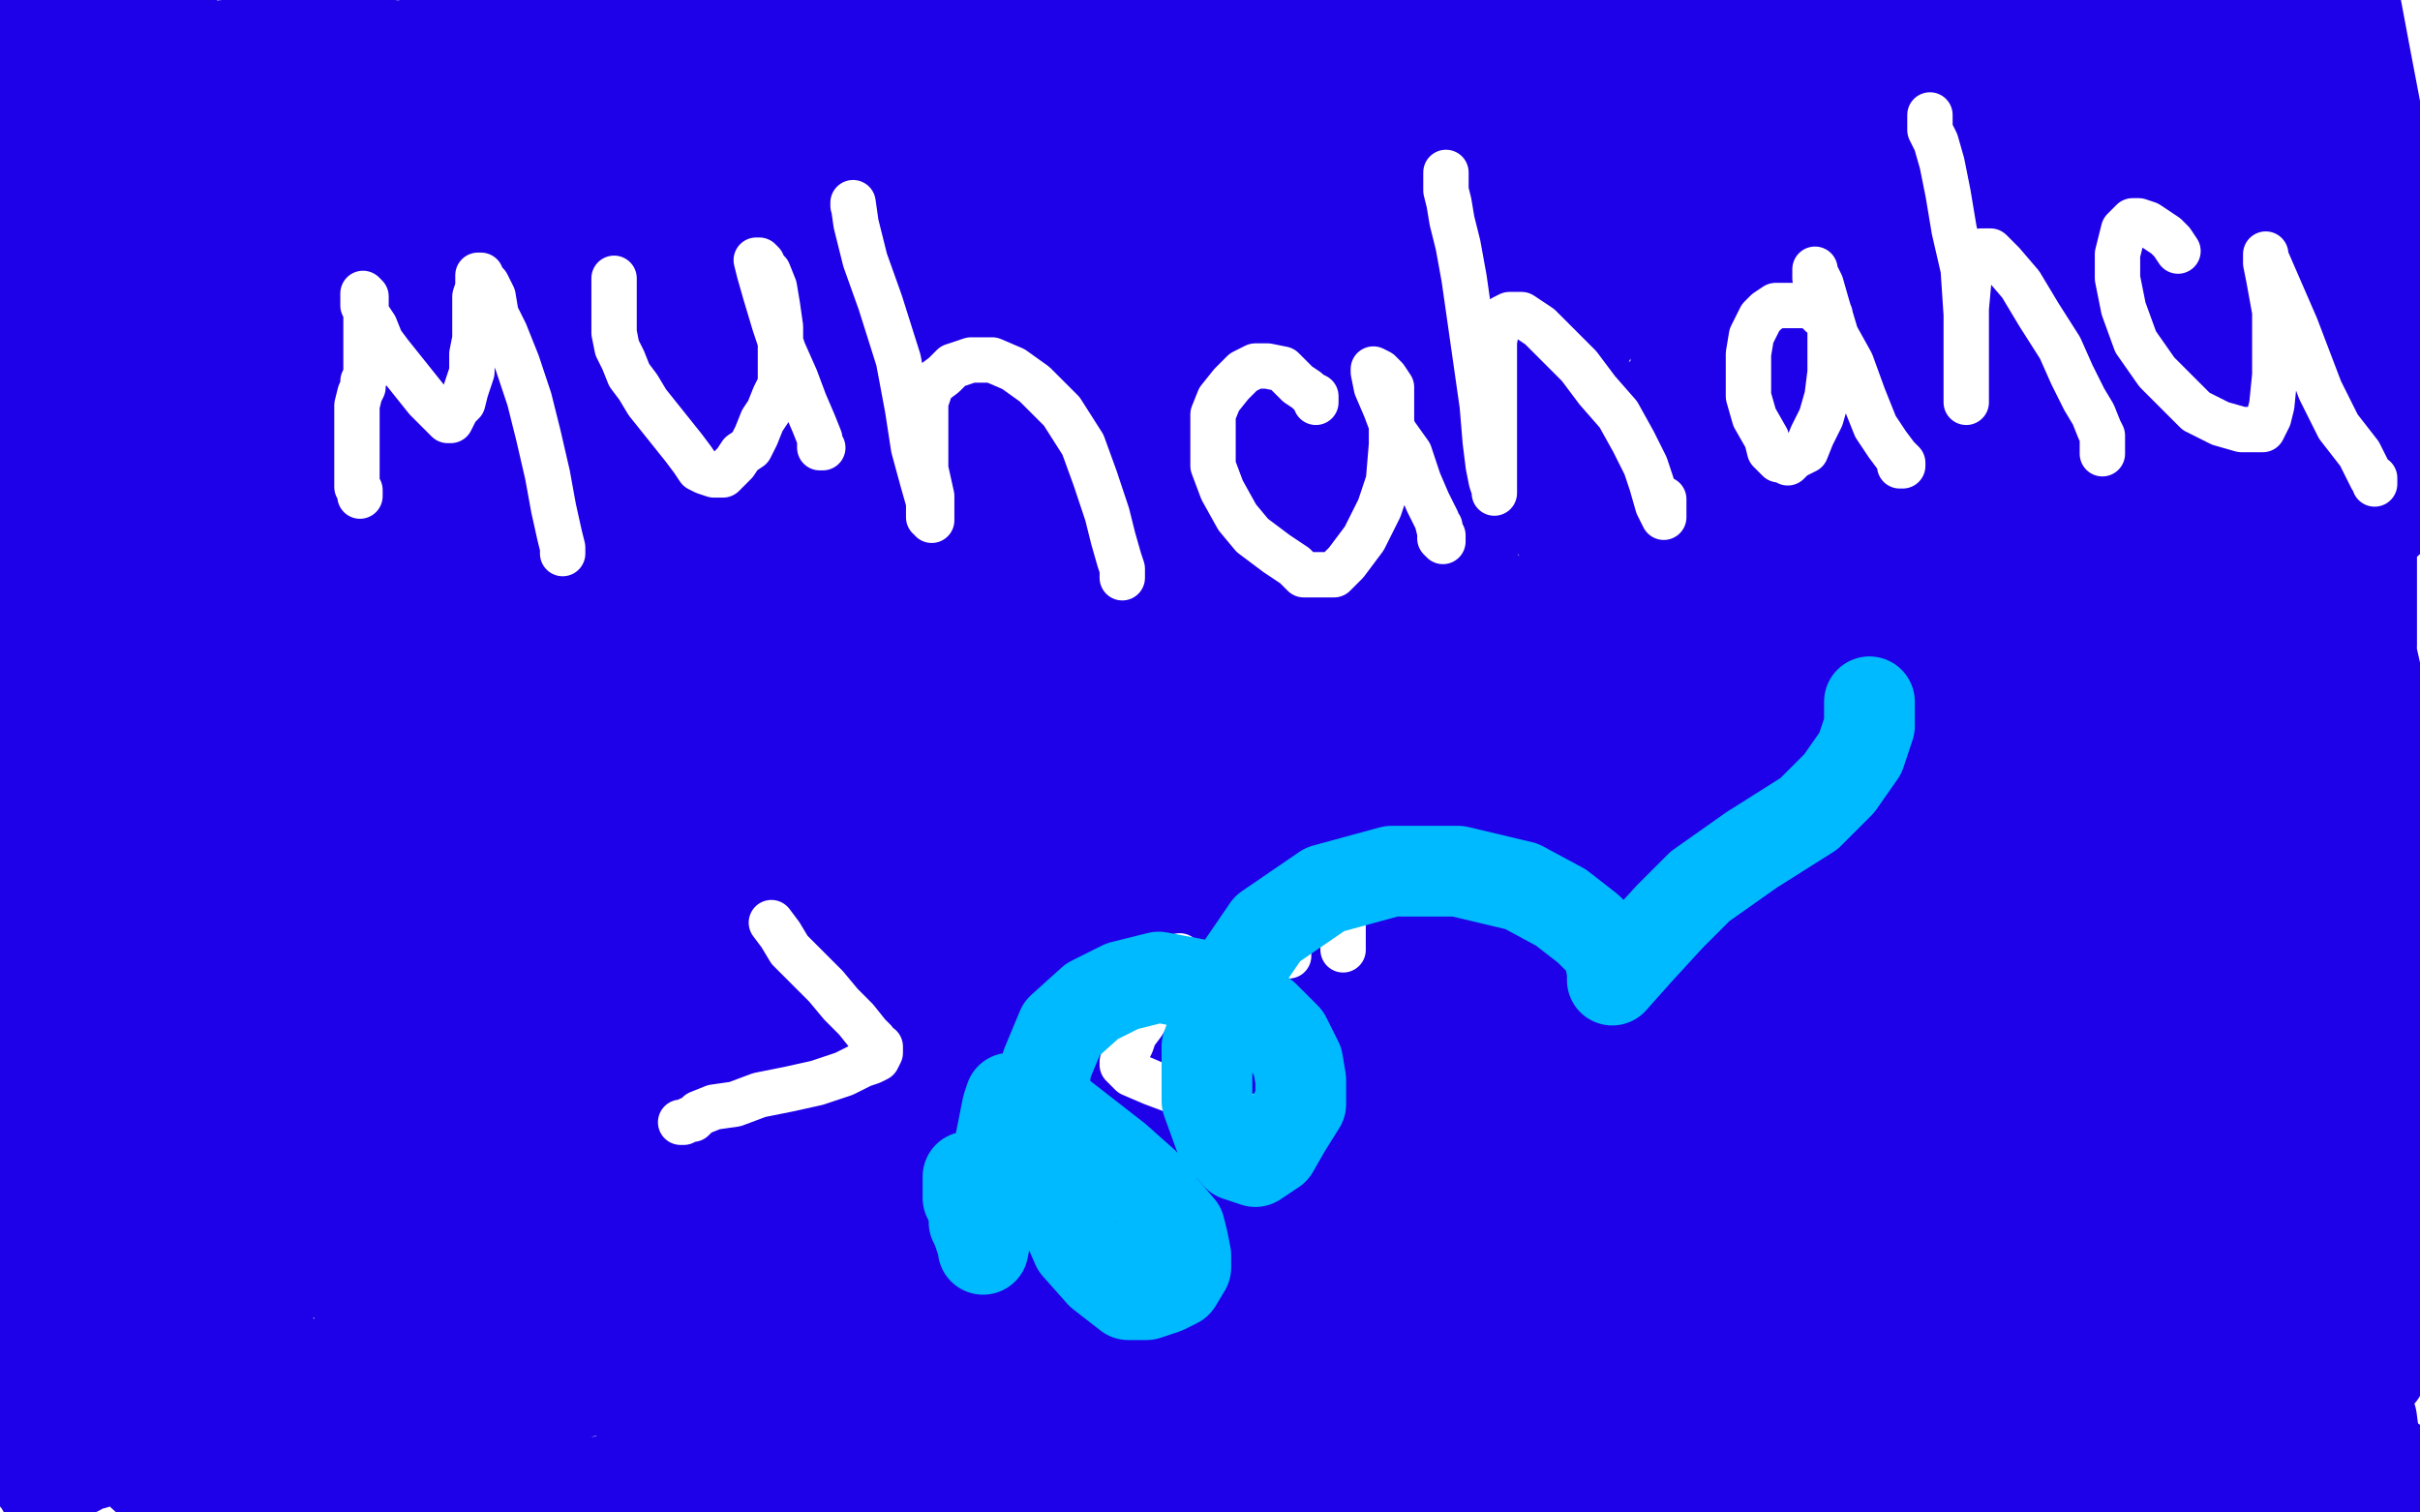
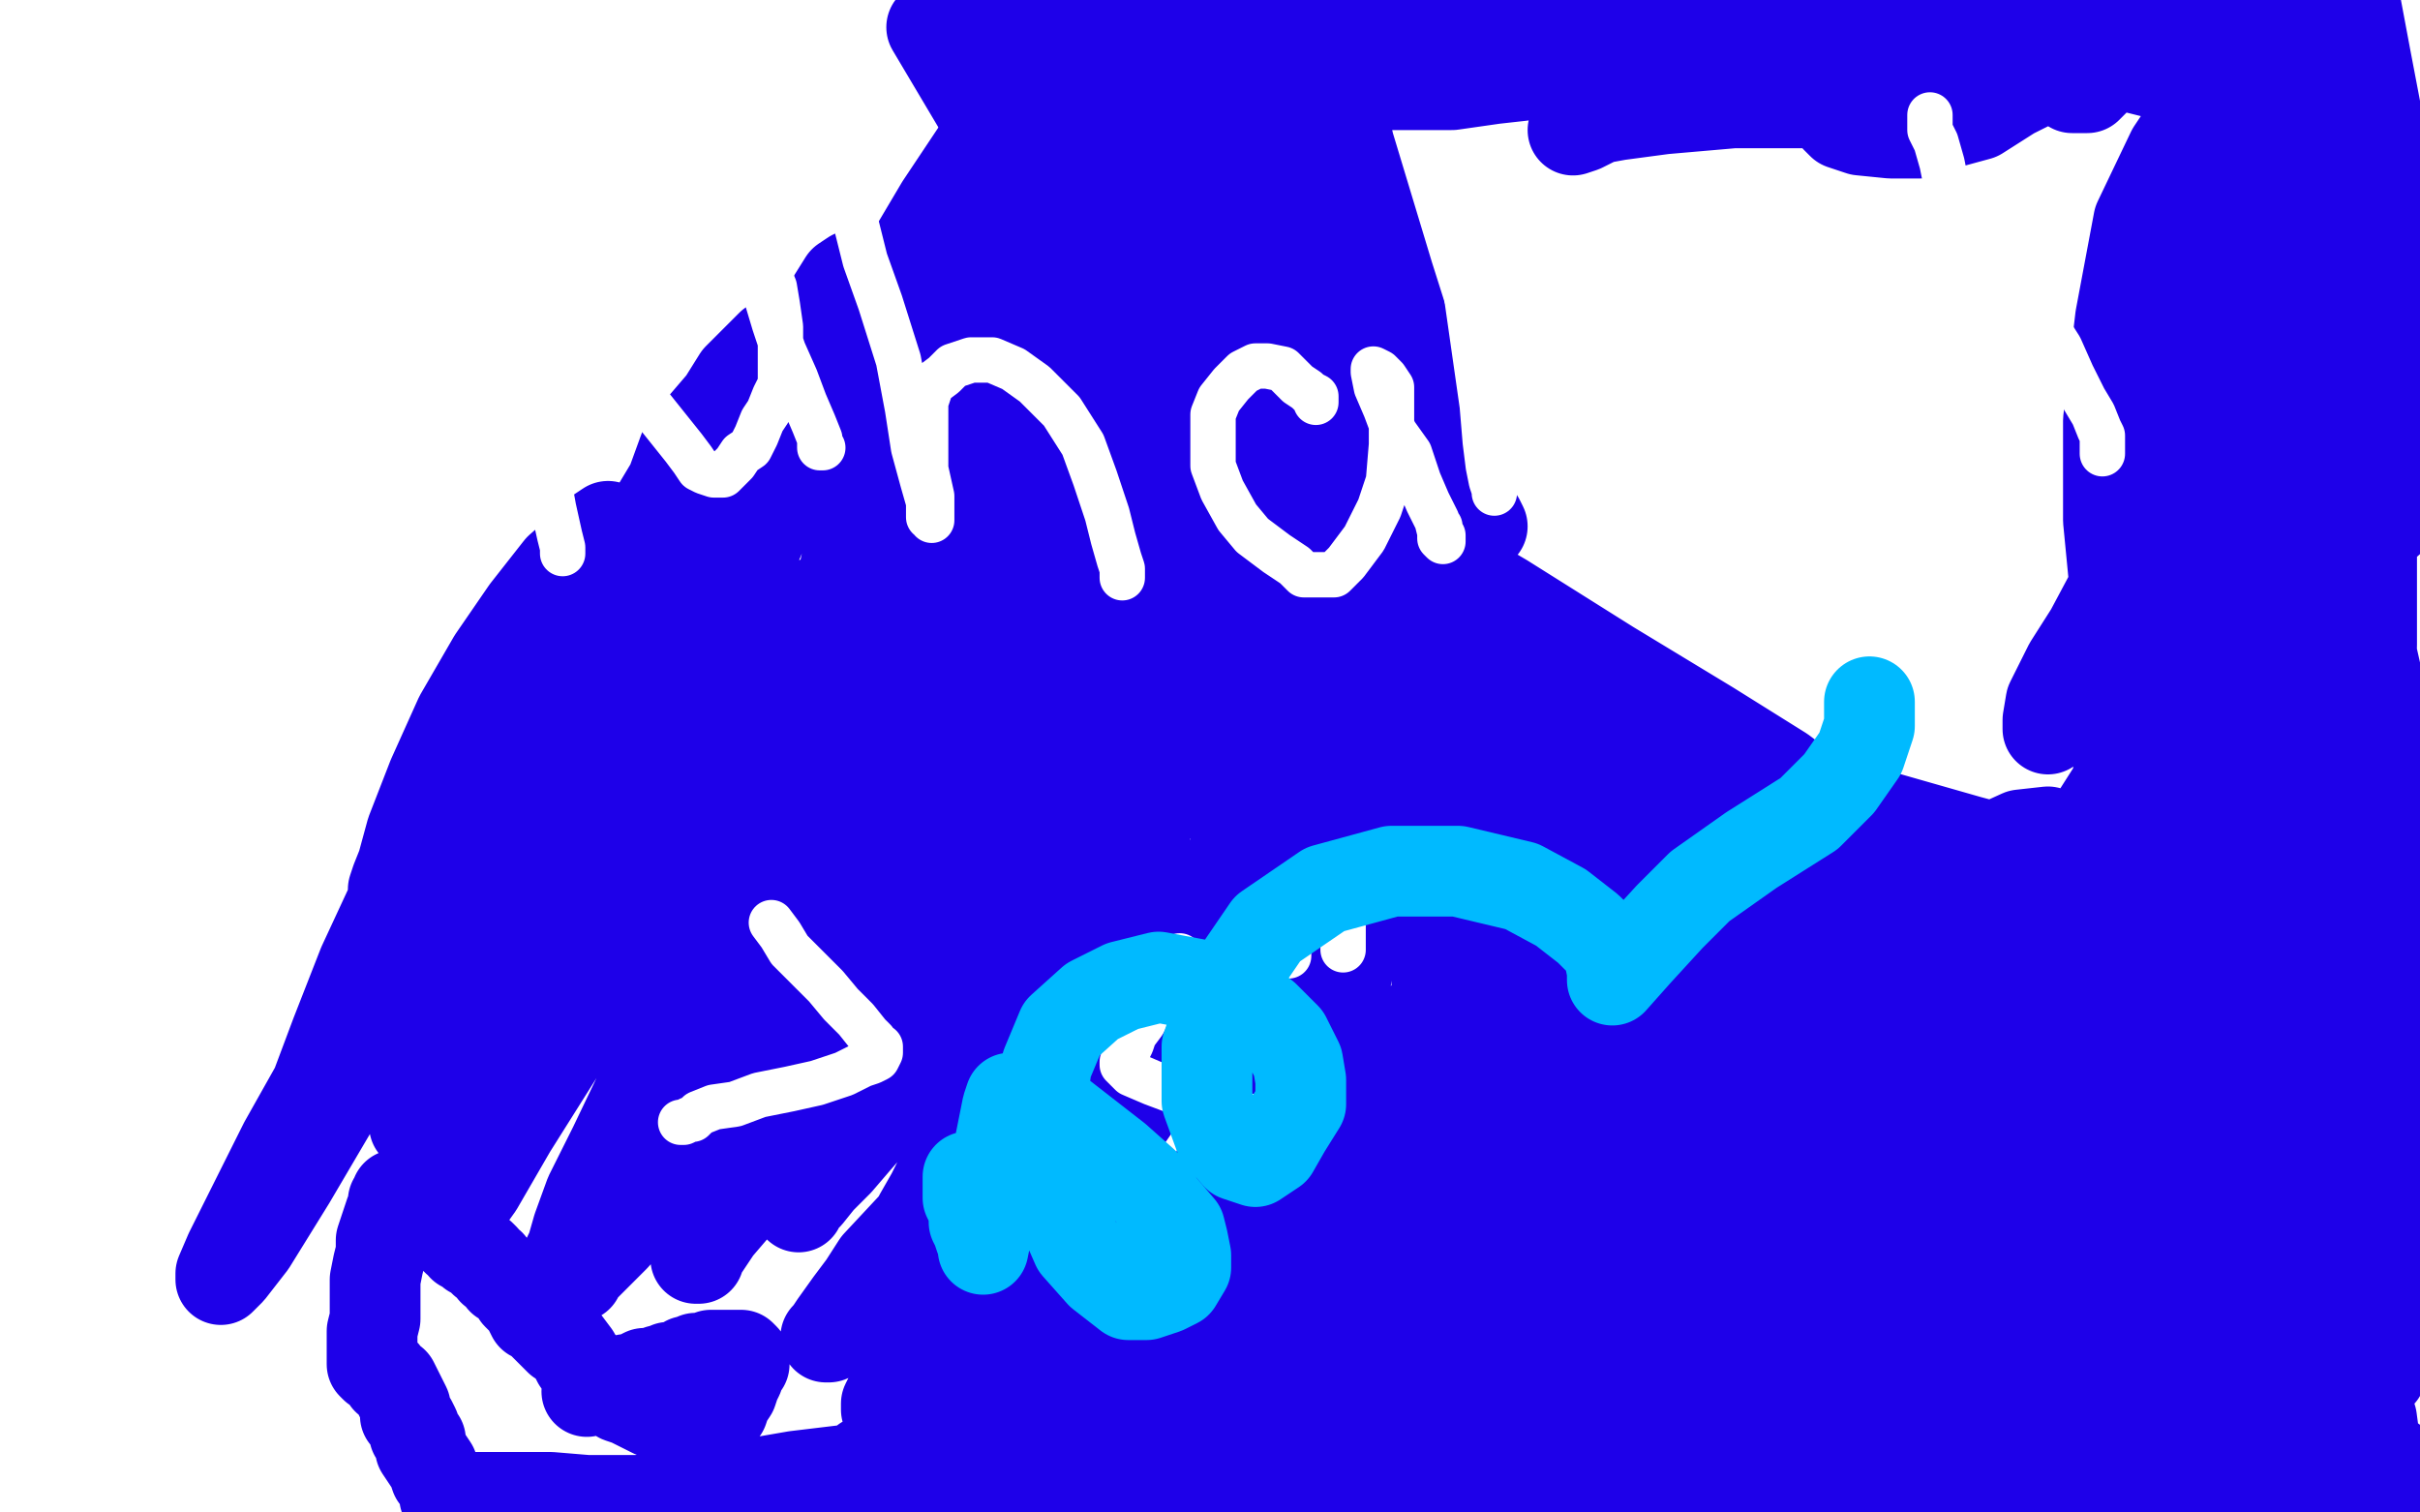
<svg xmlns="http://www.w3.org/2000/svg" width="800" height="500" version="1.1" style="stroke-antialiasing: false">
  <desc>This SVG has been created on https://colorillo.com/</desc>
  <rect x="0" y="0" width="800" height="500" style="fill: rgb(255,255,255); stroke-width:0" />
-   <polyline points="123,319 122,319 122,319 120,319 120,319 117,319 117,319 112,320 112,320 106,324 106,324 98,331 98,331 89,338 89,338 78,350 78,350 69,362 69,362 61,373 57,380 55,385 54,386 54,387 55,387 59,384 66,378 75,367 88,354 104,336 122,313 135,294 149,275 157,261 162,254 165,249 166,248 163,248 159,250 152,256 127,281 111,298 93,321 78,343 64,365 54,383 47,400 44,411 42,421 42,425 42,426 43,426 46,421 52,409 63,390 76,364 94,330 114,295 132,261 147,234 160,215 168,201 165,204 153,216 137,232 125,244 108,262 92,280 60,326 47,350 39,368 36,381 32,391 32,396 32,398 34,398 41,391 54,377 71,357 91,329 115,296 137,261 155,227 167,196 171,180 171,170 166,165 159,165 146,170 131,182 110,205 91,230 75,257 65,279 61,300 61,317 68,330 80,341 95,349 116,353 138,353 162,346 183,338 197,326 209,307 217,289 220,266 217,246 208,223 194,204 178,194 162,194 140,201 117,219 94,242 75,269 62,298 57,322 57,338 64,353 74,364 91,371 114,374 144,374 170,369 195,359 218,349 233,337 242,323 245,307 245,288 238,264 224,237 206,215 189,200 167,196 144,200 116,219 94,244 75,276 64,314 59,348 62,385 72,418 94,448 117,469 145,483 170,489 197,490 223,486 245,479 267,463 281,448 288,426 292,398 285,363 268,329 246,294 221,272 195,259 168,254 142,258 113,273 90,293 75,315 66,338 64,355 70,379 83,399 104,419 132,433 160,441 190,442 216,437 247,425 266,412 283,394 292,371 293,341 287,301 274,263 256,226 235,199 214,185 193,182 168,191 140,214 116,247 96,284 87,321 87,354 97,384 115,409 140,429 171,443 203,448 241,448 275,441 308,430 332,416 353,395 370,375 378,345 374,306 362,258 343,208 317,165 289,143 259,131 229,131 194,149 163,178 138,218 121,257 116,291 122,323 136,355 163,383 196,407 237,424 278,435 311,437 346,437 376,428 412,414 438,390 452,356 458,314 445,255 422,185 397,124 371,76 345,52 316,39 289,39 248,56 209,84 174,123 144,172 124,224 114,267 114,307 122,345 142,377 170,402 207,420 245,431 278,433 312,427 341,416 368,397 393,369 407,330 407,284 392,228 372,168 346,120 319,82 289,60 255,55 213,62 168,83 126,119 90,163 62,211 45,255 39,295 43,326 59,355 77,373 105,385 136,387 168,376 200,358 227,332 245,298 256,255 258,208 252,158 237,120 220,93 198,77 176,76 143,86 110,112 71,156 36,207 6,258 36,331 51,290 65,239 75,180 85,124 89,75 89,42 85,24 80,15 74,15 65,20 53,32 32,62 9,102 39,313 49,280 58,240 60,191 60,148 55,119 42,89 35,86 27,88 19,94 12,101 5,116 0,140 1,239 9,271 18,294 32,309 37,310 43,307 47,297 51,281 52,256 52,224 48,187 43,156 38,130 34,117 30,111 24,108 19,108 14,109 11,111 9,112 7,112 7,110 7,107 7,101 9,93 12,83 14,71 17,56 17,48 19,37 20,25 21,13 21,5 21,1 15,1 13,1 10,3 9,4 7,5 6,6 5,6 5,7 5,10 6,11 8,14 10,18 12,21 15,26 16,28 17,29 17,30 18,30 19,28 19,26 20,23 20,20 20,16 20,14 20,13 19,12 18,12 17,13 16,15 14,19 13,24 12,30 11,37 11,45 11,55 11,63 11,67 12,69 13,70 15,70 17,66 20,58 25,48 28,35 32,19 35,6 19,12 14,20 12,31 10,56 10,70 11,80 15,90 19,95 25,98 30,96 37,89 43,81 50,68 55,51 59,35 61,22 61,13 58,6 55,3 51,3 45,5 40,12 35,19 30,27 29,37 31,46 34,55 41,64 50,69 61,72 73,73 85,73 97,68 108,62 115,54 120,44 122,34 122,26 118,18 113,11 107,8 99,7 92,7 84,11 76,16 72,21 68,26 66,30 65,32 65,35 66,36 67,37 69,37 69,38 65,38 62,36 57,34 54,31 49,30 46,27 43,25 42,23 41,23 41,22 42,21 45,21 52,21 60,23 72,25 87,27 108,31 129,34 147,37 163,40 173,42 180,43 183,44 185,44 180,41 175,37 171,34 167,32 164,31 162,30 160,30 158,30 156,30 152,31 148,31 142,31 135,31 129,30 123,28 119,25 115,22 114,20 112,19 111,19 111,18 111,17 112,16 114,15 116,15 118,15 122,15 126,15 130,15 133,16 136,16 138,16 139,16 140,16 141,16 142,16 142,15 142,14 141,14 140,14 141,12 142,12 144,10 147,9 150,9 152,9 155,9 157,9 158,9 159,9 160,9 161,9 162,9 164,9 165,9 167,9 169,9 171,9 173,9 175,9 176,9 178,9 179,9 181,9 183,9 185,9 188,9 190,9 192,9 195,9 198,10 201,10 204,10 207,11 211,12 214,13 217,13 220,13 224,14 227,14 230,14 232,14 236,14 239,15 244,16 248,17 252,18 257,19 262,20 268,20 274,21 279,22 286,22 293,22 297,22 300,22 302,22 301,21 300,20 299,19 299,18 299,17 298,15 296,14 295,13 292,13 288,13 282,13 277,13 270,13 265,13 261,13 259,13 257,13 256,13 256,14 253,14 249,14 244,14 238,14 228,16 216,19 202,24 189,31 179,40 173,45 169,49 168,52 168,53 170,55 174,55 182,52 192,48 203,43 214,37 224,32 234,26 241,21 246,18 248,17 246,17 241,17 230,18 215,21 185,29 154,45 122,65 94,86 71,105 53,121 46,130 42,135 40,136 40,137 42,134 58,118 75,100 93,82 113,65 135,50 154,36 170,27 179,22 183,19 186,18 186,17 182,17 174,17 161,17 142,20 117,26 95,35 69,47 47,61 33,73 23,80 16,88 15,91 15,93 17,93 22,91 29,85 41,75 55,60 68,47 76,37 84,28 89,23 90,22 91,22 91,23 88,26 85,31 82,38 78,46 75,57 71,68 69,79 68,90 68,96 69,100 73,101 79,98 87,91 97,82 106,72 114,62 119,56 121,53 122,52 120,52 116,54 109,59 99,66 89,74 79,83 70,90 62,98 56,105 52,111 51,117 51,122 53,125 58,125 67,121 75,116 87,107 102,93 116,76 131,58 141,44 148,33 151,26 151,23 149,22 146,23 139,28 132,36 123,46 115,59 105,77 99,92 95,104 92,114 92,120 93,125 99,126 109,122 120,117 133,107 150,94 159,83 167,73 174,63 177,56 178,51 178,48 175,48 172,49 166,54 157,63 145,77 131,99 117,120 105,141 97,157 91,168 88,177 88,182 88,183 91,181 97,175 105,163 115,147 132,120 147,91 163,62 174,38 181,25 184,20 184,19 184,22 179,28 174,38 165,53 153,67 140,86 131,102 125,115 121,126 120,135 121,141 127,144 139,144 155,137 178,127 202,114 221,101 242,82 252,68 259,50 260,37 257,26 252,15 243,7 233,5 221,9 204,19 187,42 168,67 151,99 141,126 135,150 135,165 138,177 147,186 158,192 171,194 187,190 204,182 218,172 233,154 245,133 251,111 252,86 248,58 239,35 227,20 217,12 205,10 191,15 174,30 154,53 136,85 122,118 114,151 112,178 118,208 131,231 151,248 176,260 200,264 229,259 254,249 272,233 288,215 299,194 303,171 303,141 292,111 279,79 258,54 240,44 223,43 195,52 167,75 140,104 115,134 96,164 85,187 78,204 76,218 76,226 79,233 82,235 87,235 95,227 104,215 116,197 129,171 140,145 153,116 164,96 169,84 172,79 174,76 172,76 169,79 163,84 154,92 144,102 130,114 112,133 96,150 79,170 68,187 60,202 57,212 56,217 56,220 57,220 62,220 71,211 81,199 100,178 122,155 141,132 162,107 178,89 187,79 193,75 196,75 196,77 193,84 184,94 170,108 150,131 126,157 101,188 78,213 60,241 50,256 45,269 43,276 43,280 31,289 16,303 0,318 3,308 6,295 9,285 9,281 9,279 8,279 7,280 7,283 7,286 7,290 7,295 8,302 9,309 10,316 11,323 12,330 13,335 13,342 13,347 13,354 13,359 13,365 12,371 11,375 11,378 11,380 11,382 11,383 11,385 12,385 13,384 13,383 14,380 15,378 15,375 15,373 16,370 16,368 16,363 16,359 16,352 14,343 13,332 12,318 10,306 9,298 8,294 7,292 6,292 5,292 4,292 4,293 3,295 2,297 2,301 1,307 1,313 1,320 1,328 1,336 2,344 3,353 4,361 4,367 5,376 6,385 8,393 9,403 10,414 12,423 14,431 15,438 16,445 18,451 19,454 19,456 19,457 19,450 19,443 19,437 17,429 16,418 14,407 11,395 7,385 3,379 3,421 7,435 12,447 18,463 21,477 26,486 26,484 26,481 26,477 26,469 23,460 20,450 16,439 10,432 8,429 5,429 3,429 0,431 12,489 15,476 18,462 19,453 20,448 21,447 21,446 21,447 20,449 20,451 19,454 18,458 18,464 17,471 16,478 15,485 14,489 14,491 14,492 14,489 16,486 18,481 21,475 25,468 29,461 33,456 36,452 39,450 40,449 41,449 42,451 43,454 45,458 47,465 49,474 51,483 53,493 41,482 39,462 39,445 44,426 47,422 52,421 58,422 63,429 68,437 75,447 78,458 81,466 82,473 82,477 82,482 79,486 75,490 73,491 70,492 66,490 63,485 58,478 54,468 52,460 51,452 52,446 55,441 59,439 63,439 69,440 75,446 81,452 86,462 91,471 93,478 94,484 94,488 91,492 87,496 65,496 61,489 58,482 58,476 60,469 62,464 67,463 72,463 82,466 90,470 98,474 103,479 106,483 108,486 108,489 108,492 108,494 106,495 105,497 103,497 102,497 100,495 98,493 98,491 98,490 99,489 101,488 103,488 106,488 109,488 112,488 114,489 116,489 119,489 120,489 121,489 123,489 124,490 125,491 126,492 127,493 127,494 127,495 127,496 126,497 125,497 123,497 119,497 115,496 108,494 98,490 86,487 74,485 63,485 36,483 35,483 34,483 33,483 32,483 31,484 29,484 28,484 26,485 26,486 24,487 23,487 23,483 23,480 23,475 23,467 24,456 25,445 26,432 27,419 27,407 28,396 28,387 28,380 28,375 28,372 28,369 28,367 29,365 29,363 29,361 30,359 31,356 31,354 31,352 31,349 32,345 32,341 32,336 32,334 32,333 32,332 32,333 32,336 33,339 35,346 36,354 37,366 38,377 39,389 41,398 42,405 44,410 45,412 46,413 49,416 51,417 55,420 60,425 65,429 71,434 76,439 82,443 89,447 95,451 100,456 105,460 110,463 113,465 117,466 121,467 123,467 124,467 125,467 126,467 125,467 124,467 123,467 122,466 121,465 119,462 118,460 117,458 116,456 116,455 115,455 115,454 115,453 115,452 115,451 115,450 115,449 115,448 115,447 115,446 116,446 117,446 118,446 119,446 121,446 123,447 125,448 126,449 129,450 130,451 132,451 134,452 137,453 141,454 143,455 146,457 149,457 155,459 159,460 164,461 166,461 169,461 171,459 172,459 174,460 177,461 180,461 183,461 186,461 190,461" style="fill: none; stroke: #1e00e9; stroke-width: 30; stroke-linejoin: round; stroke-linecap: round; stroke-antialiasing: false; stroke-antialias: 0; opacity: 1.0" />
  <polyline points="194,460 199,459 202,458 205,457 207,456 209,456 211,455 213,454 216,454 218,453 220,453 221,452 223,452 226,451 227,450 228,450 230,449 233,449 235,448 237,448 238,448 239,448 241,448 243,448 244,448 245,448 246,449 246,450 246,451 245,452 244,455 243,457 242,460 240,463 239,466 238,466 237,468 236,468 235,468 234,468 233,468 232,469 230,469 229,469 228,469 226,470 225,470 223,470 222,470 219,468 216,467 214,466 210,464 208,463 205,462 203,460 201,459 198,457 196,456 194,453 191,450 190,448 187,444 185,443 183,441 181,439 180,438 178,436 176,435 175,433 174,431 172,429 171,428 170,425 169,425 168,423 166,423 165,421 163,420 162,418 160,417 160,416 159,415 157,414 156,414 155,413 153,412 152,410 151,410 150,408 148,407 146,405 145,404 142,402 141,401 139,400 138,399 137,398 136,397 135,397 134,396 134,395 133,395 132,395 131,395 131,396 130,397 130,399 129,401 128,404 127,407 126,410 126,414 125,418 124,423 124,428 124,432 124,436 123,440 123,443 123,446 123,448 123,450 123,451 124,452 125,452 126,453 127,454 128,456 130,457 131,459 132,461 133,463 134,465 134,468 136,470 137,472 137,474 139,476 139,479 141,482 143,485 144,488 146,490 147,493 147,495 148,495 148,496 148,497 149,498 150,498 151,498 152,498 154,497 155,496 157,495 159,495 162,495 166,495 173,495 182,495 194,496 211,496 234,493 263,488 288,485 317,480 338,477 358,476 370,478 371,478 373,479 375,480 377,481 380,483 385,485 389,486 394,488 397,490 398,491 399,492 397,492 396,494 392,494 386,495 378,495 369,495 357,495 346,495 338,493 330,492 322,490 316,489 311,489 308,489 305,489 303,490 301,491 300,491 298,492 297,492 296,492 295,492 294,492 293,492 292,492 291,491 290,490 289,490 288,488 287,488 287,487 286,487 286,486 286,485 286,483 287,483 289,481 292,480 298,477 305,474 312,471 321,470 329,468 337,465 342,463 345,462 346,461 346,460 346,458 345,458 343,456 341,456 336,456 330,458 324,462 316,469 310,475 305,481 302,490 300,498 317,498 324,487 333,470 341,450 345,438 346,431 344,428 341,428 334,430 327,437 320,442 312,447 308,451 304,454 302,455 300,456 300,459 299,462 298,464 297,465 297,466 296,466 295,466 294,466 293,466 293,465 293,464 294,462 296,459 298,454 301,450 303,447 305,445 306,444 308,444 307,444 307,442 309,438 312,431 316,421 321,411 325,402 328,394 330,391 331,390 331,389 329,390 322,394 315,401 306,406 296,415 287,423 281,431 276,438 274,441 273,442 274,442 281,432 290,418 304,403 319,384 336,364 351,344 360,334 365,328 368,325 366,326 363,331 355,338 348,346 339,355 330,365 321,376 313,385 308,395 304,402 303,408 303,410 303,411 305,408 320,390 336,368 354,345 371,325 385,308 395,296 400,291 403,290 401,294 397,303 390,313 380,326 369,342 359,356 352,372 346,383 343,392 342,398 342,400 343,401 347,399 353,391 362,381 373,369 382,356 390,342 396,330 400,320 402,315 402,312 402,311 399,311 394,314 386,318 376,327 361,341 348,356 332,374 318,393 310,405 306,412 305,414 304,415 304,413 307,407 313,394 322,378 335,352 348,326 362,302 374,280 381,269 385,263 386,261 383,263 377,269 368,278 359,288 350,301 337,318 328,332 320,342 315,353 311,360 309,366 308,368 308,369 309,366 312,357 318,345 326,325 339,299 351,268 363,244 369,230 374,221 375,219 375,218 373,219 369,225 362,232 353,244 343,258 332,274 320,293 312,307 306,317 302,325 300,331 300,333 300,334 301,329 305,321 311,307 323,281 336,252 350,221 362,198 370,185 374,177 375,175 373,176 369,183 363,194 355,207 343,226 333,244 323,265 315,280 310,291 305,300 303,304 303,307 303,308 304,308 306,303 311,293 319,275 330,250 346,216 362,184 373,158 380,145 384,138 386,136 383,139 378,147 370,157 360,172 348,191 334,213 323,232 315,249 310,260 306,268 304,272 303,274 303,275 303,273 309,259 318,239 331,210 345,179 359,148 369,127 375,116 379,109 379,110 374,114 369,124 359,137 347,156 333,178 320,199 307,223 299,238 295,248 292,255 290,260 290,261 290,262 290,260 293,255 298,244 306,227 319,199 332,173 344,147 353,131 358,121 361,118 362,116 360,116 352,126 344,136 334,151 323,169 311,191 300,214 292,229 287,242 282,251 280,257 280,259 279,260 279,255 289,229 305,195 322,156 339,114 353,81 362,61 365,52 366,50 366,49 363,51 353,63 341,78 328,95 315,112 304,130 294,149 288,163 283,176 280,185 278,194 277,201 276,205 276,207 276,205 289,173 304,137 316,101 326,71 333,51 339,39 341,32 343,30 343,29 341,29 335,35 325,47 311,68 295,95 277,125 264,151 254,171 246,187 243,196 241,201 241,202 241,203 241,201 244,195 248,185 253,173 259,155 266,138 272,120 277,108 280,100 282,94 283,92 283,91 282,91 279,93 274,101 267,111 258,126 246,149 234,170 223,194 217,206 214,213 213,217 213,219 213,220 214,218 217,213 223,203 230,190 240,170 247,152 252,136 255,125 256,118 256,115 256,114 255,114 253,116 249,120 244,125 239,133 233,140 226,149 222,160 216,170 213,177 211,184 209,188 209,190 208,191 208,192 209,192 207,190 206,188 206,186 205,183 205,180 204,177 202,175 201,174 198,176 193,181 185,188 174,202 163,218 152,237 143,257 136,275 133,286 131,291 130,294 131,294 133,291 137,285 143,277 149,267 157,254 166,240 176,222 183,209 187,200 189,196 190,194 188,196 183,203 175,216 161,238 146,264 133,291 120,319 111,342 105,358 102,369 102,376 105,373 111,363 120,346 133,323 148,296 160,273 171,256 182,240 189,231 193,225 195,224 195,222 195,223 191,227 183,237 170,255 152,279 132,312 112,346 94,378 82,402 76,414 73,421 73,423 76,420 83,411 96,390 116,356 140,320 163,280 187,248 205,223 218,203 225,196 228,192 229,192 229,193 226,200 219,213 209,231 195,253 182,276 169,308 156,334 146,352 141,363 138,370 137,372 139,369 145,362 153,349 167,327 184,303 204,277 221,251 238,230 251,215 261,206 268,201 270,199 271,200 268,205 250,234 229,269 209,306 186,346 169,373 158,392 153,399 150,401 150,402 153,398 169,369 191,334 211,304 231,277 249,254 264,239 274,230 282,224 286,223 288,223 288,225 285,231 279,241 271,256 259,277 242,304 227,330 214,356 203,379 195,395 191,406 189,413 188,415 188,416 190,414 203,395 218,375 238,350 254,326 272,303 288,285 300,274 309,267 314,264 316,263 317,263 317,265 314,272 308,283 300,296 286,317 274,336 265,352 256,368 249,381 245,389 243,395 241,397 241,399 242,397 251,387 261,375 271,361 285,346 298,327 309,310 319,296 328,284 334,278 336,276 336,275 334,276 330,282 322,294 312,309 296,328 281,348 267,365 254,385 243,399 237,406 233,412 231,414 231,416 230,416 233,406 238,394 246,379 250,367 256,356 259,349 260,346 260,345 258,345 253,348 246,353 237,360 228,370 218,382 207,396 199,407 194,416 191,420 191,422 192,420 195,417 203,409 212,399 224,387 241,373 258,360 274,349 294,336 310,326 321,321 332,315 342,311 348,307 352,304 354,303 356,303 353,307 349,312 345,318 341,322 336,329 331,333 325,339 320,343 314,349 307,354 299,361 290,369 283,377 277,384 271,390 267,395 264,397 264,399 265,395 277,376 289,355 305,335 319,311 333,290 347,266 360,242 370,224 379,208 383,199 386,193 387,192 388,191 388,193 387,194 387,196 387,199 387,203 389,205 390,208 391,211 392,214 393,220 393,224 393,229 392,235 390,240 389,242 388,243 388,244 388,241 388,239 388,238 387,238 386,239 385,241 383,242 382,244 381,244 382,242 383,239 385,237 386,235 387,231 388,225 389,218 389,211 389,203 389,195 387,187 386,180 384,173 384,169 382,166 381,163 380,160 378,158 376,156 374,153 373,149 371,146 369,144 369,140 368,136 366,132 365,129 364,125 364,121 362,118 361,115 360,113 360,111 359,110 358,107 358,104 358,99 358,95 358,91 358,88 358,84 359,79 360,75 360,74 361,75 362,75 363,77 364,80 366,83 368,88 370,93 371,99 373,106 375,113 377,120 379,127 382,137 384,144 386,151 389,158 392,164 394,170 396,174 398,179 400,183 403,188 404,195 406,202 408,209 410,216 412,222 413,229 413,232 414,234 415,234 415,237 415,240 416,243 417,246 418,251 419,255 419,258 420,261 420,265 420,268 420,271 420,273 420,276 420,278 420,280 420,282 420,284 420,286 420,289 420,291 420,294 420,295 420,297 420,299 420,302 420,304 420,307 420,309 420,311 420,313 420,315 420,317 420,319 420,322 420,325 419,327 419,329 419,331 418,334 417,337 416,341 415,346 414,350 412,356 411,362 408,370 407,376 404,382 404,383 404,384 403,386 402,388 401,390 400,392 398,395 396,399 393,404 389,407 387,409 385,410 383,411 382,411 381,411 380,411 379,411 378,411 377,412 376,412 377,412 380,411 383,411 387,409 393,407 398,405 402,402 405,400 409,396 413,393 416,389 418,387 421,382 424,378 426,374 427,369 430,365 433,359 435,354 437,349 438,344 439,340 440,336 440,331 440,326 440,321 440,315 440,311 440,307 440,301 440,297 440,294 440,291 440,288 440,285 440,283 440,281 440,279 440,278 440,277 442,281 444,288 446,296 447,305 447,315 444,327 442,342 437,361 429,381 423,398 415,414 410,425 403,434 398,442 393,448 389,453 385,457 383,460 379,463 377,464 374,468 372,470 369,472 365,474 363,476 362,476 361,476 360,474 359,473 357,471 356,470 355,469 354,467 354,466 354,463 354,460 354,456 356,452 360,448 364,445 370,443 373,442 377,442 381,443 383,445 385,447 386,450 386,453 386,457 386,462 384,468 381,475 377,481 372,487 369,491 366,492 364,492 362,489 360,482 360,473 362,462 365,453 370,447 377,443 388,442 399,444 410,449 419,457 426,466 431,477 432,486 432,495 392,492 389,480 388,469 388,459 391,449 405,438 412,437 419,437 427,440 434,446 438,456 440,464 440,473 437,482 433,489 428,495 409,498 403,489 398,466 400,455 404,445 409,441 415,436 423,436 432,436 441,440 447,446 451,453 453,460 453,467 450,475 446,483 440,489 433,493 427,495 422,495 418,492 414,483 413,471 413,461 415,450 421,444 429,439 441,438 452,442 463,446 473,453 479,458 483,465 484,473 481,482 476,490 469,495 463,499 442,491 436,480 431,464 430,447 432,435 437,425 445,420 453,417 466,417 478,421 488,428 497,438 503,446 505,457 502,469 498,480 491,489 481,497 442,497 433,487 424,472 419,453 419,438 421,423 428,412 436,406 447,401 459,401 475,405 491,415 505,427 519,442 525,454 527,467 524,478 519,489 511,498 469,498 462,481 454,457 451,423 451,401 453,386 457,375 463,370 470,369 480,372 490,381 502,393 517,412 529,431 535,446 538,459" style="fill: none; stroke: #1e00e9; stroke-width: 30; stroke-linejoin: round; stroke-linecap: round; stroke-antialiasing: false; stroke-antialias: 0; opacity: 1.0" />
  <polyline points="538,469 535,477 530,484 523,489 515,492 507,492 496,488 483,480 469,465 453,440 441,410 436,389 436,372 440,358 447,347 458,341 471,340 489,345 513,359 538,379 560,405 577,432 585,456 582,472 577,483 569,494 516,490 504,466 489,430 483,398 480,373 482,355 489,342 497,335 506,332 517,334 534,344 554,361 580,385 601,406 611,424 613,442 609,455 600,465 590,472 580,477 571,480 559,480 548,475 534,464 517,442 499,410 485,379 477,354 475,336 475,324 478,316 486,311 497,311 508,315 527,329 549,352 567,379 585,411 591,438 591,454 587,468 580,480 572,490 564,496 554,498 546,495 537,487 525,469 515,439 508,405 507,382 510,364 517,352 526,346 537,345 550,348 567,357 589,374 615,399 633,424 641,446 642,460 637,473 628,484 614,494 576,497 565,483 553,462 541,432 531,399 525,377 525,363 528,354 534,349 541,347 552,350 567,358 587,375 610,397 625,417 633,432 633,443 626,453 616,463 606,470 595,477 584,480 573,477 564,470 554,453 546,425 541,394 541,369 544,353 552,346 561,344 577,347 601,361 636,386 662,410 676,431 683,444 684,456 680,469 671,479 655,488 640,492 628,495 613,492 600,484 588,469 576,448 566,420 562,399 562,384 566,377 573,374 585,378 600,388 617,401 634,413 645,426 648,435 645,445 639,454 631,461 624,466 611,469 609,466 608,463 608,459 610,452 614,445 620,436 633,428 649,424 668,424 691,431 708,445 718,459 724,472 725,485 722,497 644,476 638,452 635,431 637,416 642,406 651,400 662,396 675,396 689,398 701,403 711,412 719,424 723,435 723,446 719,459 714,471 705,480 692,488 680,490 668,490 655,483 643,468 633,450 629,429 629,414 632,402 639,394 649,389 661,389 677,393 693,404 704,417 713,430 717,441 718,451 718,461 714,468 709,476 703,480 696,480 688,475 679,464 669,445 659,420 654,399 652,381 652,368 655,360 661,357 669,357 680,364 693,375 710,393 725,413 735,431 739,444 739,457 736,470 731,483 723,493 714,498 706,499 696,493 687,481 675,453 667,423 662,392 661,369 663,352 666,341 671,336 678,334 688,336 699,343 711,356 725,375 739,399 746,421 750,440 751,453 748,465 744,476 736,484 727,488 715,489 699,485 679,476 655,462 635,445 620,425 610,407 606,393 606,381 611,372 621,366 634,364 652,367 672,378 691,389 703,400 710,411 713,421 713,430 710,439 705,446 698,452 688,457 676,454 665,448 652,432 640,413 635,397 634,385 638,375 644,370 655,367 668,367 686,374 710,387 732,405 752,427 767,454 776,477 780,493 747,478 732,439 721,401 712,363 709,340 709,327 716,317 725,321 735,330 747,347 759,368 772,397 781,417 783,432 784,443 781,451 778,457 774,460 769,461 765,456 755,442 741,414 727,380 716,352 710,337 708,330 707,327 710,331 728,355 748,387 763,418 777,447 784,469 786,484 786,496 768,491 752,434 743,402 737,377 735,364 734,357 734,354 734,353 736,354 739,360 747,379 757,404 766,432 774,454 776,469 777,481 777,491 773,498 741,491 732,482 727,478 724,476 721,476 718,478 714,483 712,487 710,490 710,491 714,493 721,495 731,497 744,497 757,497 773,497 788,497 791,483 781,482 770,482 758,484 749,487 740,490 739,490 741,486 753,477 763,468 772,461 780,455 786,450 790,445 793,439 795,432 796,421 796,407 793,390 787,363 779,338 772,316 766,304 762,299 760,299 758,306 758,319 760,342 767,374 776,411 788,447 780,386 767,340 756,299 749,279 747,271 746,270 747,280 751,300 758,329 765,366 774,401 780,430 784,444 786,451 786,453 787,454 787,452 789,445 789,429 789,393 783,349 775,301 768,259 760,229 756,213 754,207 753,207 752,211 751,221 751,242 754,272 760,304 767,334 776,359 784,374 789,382 793,385 795,385 797,382 796,279 788,234 779,194 773,165 767,152 764,147 761,147 760,153 758,167 758,192 758,224 758,259 761,293 764,321 765,336 766,346 767,348 769,346 772,340 776,324 779,296 783,260 784,213 784,167 784,121 780,88 776,66 773,58 770,57 766,61 763,72 760,93 758,124 758,156 758,189 759,219 759,241 760,253 761,261 761,266 762,266 763,264 767,260 771,249 775,230 778,199 778,158 778,115 778,77 774,46 771,32 769,26 767,26 763,29 759,36 756,48 752,66 749,89 746,112 744,130 743,150 743,162 745,170 746,176 750,178 755,178 761,175 769,168 777,157 781,143 787,119 790,93 790,66 786,40 782,19 779,3 762,4 760,18 757,37 755,65 754,95 757,123 759,144 765,156 772,165 779,169 787,170 796,167 778,39 766,33 752,32 741,36 730,45 718,64 709,87 703,113 701,139 703,159 710,176 718,186 726,193 736,196 748,193 758,189 767,181 774,171 782,157 786,138 786,116 781,93 773,68 765,50 756,40 746,35 739,32 733,33 730,37 728,48 727,62 727,85 731,114 739,138 746,160 755,174 762,180 769,184 774,184 781,180 790,172 796,159 798,142 798,120 793,92 783,64 771,45 762,35 750,29 738,29 728,35 718,50 707,73 701,105 697,139 697,172 700,203 710,230 718,248 727,260 736,268 745,270 751,270 757,264 762,256 767,244 769,225 769,200 764,174 758,152 754,142 750,139 745,141 739,151 734,167 729,193 724,230 722,266 722,301 722,336 724,357 726,369 732,375 736,378 740,378 744,371 749,356 752,333 752,297 752,257 748,218 741,188 735,174 729,170 724,171 717,183 710,201 704,230 699,264 695,303 694,339 694,363 696,379 698,391 701,395 704,396 709,391 715,382 722,362 731,330 736,288 742,238 744,186 745,145 745,115 745,102 742,93 738,91 732,89 725,89 718,92 714,93 712,94 711,95 711,94 712,94 713,95 714,99 715,103 715,108 715,113 715,119 715,125 715,133 712,142 710,152 708,163 705,176 701,192 697,204 692,215 686,226 681,233 679,238 677,240 677,241 677,238 678,232 684,220 691,209 699,194 706,185 712,176 717,172 721,171 725,173 727,181 727,193 723,211 716,230 705,251 691,273 675,297 660,317 647,334 635,348 627,357 621,362 617,366 616,366 616,364 616,359 618,348 621,336 629,320 636,304 646,290 657,281 668,276 677,275 684,277 689,280 691,287 691,294 688,299 680,304 669,308 657,313 641,318 625,321 612,325 601,326 592,326 587,324 584,319 586,311 590,301 599,292 611,287 630,284 653,286 679,291 696,296 706,299 710,301 712,303 709,303 704,304 693,305 680,308 665,309 646,311 627,312 607,312 593,310 582,310 575,310 573,310 574,309 579,308 585,307 595,306 608,306 623,304 637,304 650,304 661,305 666,305 667,305 664,305 658,306 641,303 610,298 567,289 516,279 468,267 431,260 412,256 404,255 401,255 402,255 407,255 419,255 434,257 459,263 489,273 524,284 555,294 580,303 591,306 597,309 598,311 598,312 592,313 581,310 563,308 538,300 508,290 480,282 461,277 452,274 446,274 444,273 445,273 450,274 461,279 483,285 516,296 557,313 601,328 630,343 648,352 655,356 657,358 657,359 652,360 643,360 622,357 590,348 549,335 510,319 479,307 463,302 454,300 451,299 453,299 460,301 474,305 527,318 559,325 588,328 602,329 611,329 614,329 615,329 612,328 601,323 581,317 545,304 507,290 471,279 439,272 421,270 411,269 406,269 407,269 415,270 429,274 452,279 484,286 526,293 569,303 601,308 624,310 636,312 640,312 641,312 638,312 631,309 611,302 579,294 538,283 498,273 463,266 437,262 423,261 414,260 411,260 415,261 426,263 443,267 472,274 517,281 564,287 606,292 643,297 662,297 670,297 675,296 666,294 648,287 616,279 570,265 522,254 476,244 439,237 414,237 403,237 397,237 396,237 399,237 410,238 427,240 459,245 507,255 557,264 605,274 645,281 663,284 671,285 674,285 666,282 651,278 623,270 586,259 539,245 494,234 459,227 436,223 422,221 417,221 416,220 417,220 426,220 443,222 475,230 515,240 558,251 594,261 611,268 619,270 623,272 620,273 613,273 595,266 564,254 530,234 492,212 459,186 436,166 421,153 414,145 410,142 413,143 422,148 435,159 463,178 497,198 532,220 565,240 589,255 597,261 602,264 603,264 603,266 599,266 586,260 564,249 526,224 485,195 451,165 420,135 398,110 385,99 382,95 380,94 381,96 387,103 399,121 417,148 443,179 470,210 496,234 519,253 528,263 532,268 533,269 531,269 523,264 507,252 484,233 461,209 439,184 420,156 402,131 392,120 387,115 387,113 387,115 390,123 403,144 422,174 450,210 476,243 496,266 509,278 513,283 516,286 514,284 506,277 486,259 458,226 422,184 387,132 355,84 327,41 308,9 309,10 331,36 359,69 387,103 410,133 426,151 438,162 443,167 446,169 446,170 442,166 420,139 395,106 370,71 354,44 341,22 334,11 331,8 330,6 331,6 336,11 346,23 364,43 387,71 410,101 431,127 443,141 448,149 450,152 451,153 448,150 427,118 404,78 381,38 359,3 396,54 427,93 452,126 473,151 483,165 489,172 490,174 487,171 465,136 437,88 413,40 388,6 403,44 421,84 438,118 448,141 458,159 459,161 459,162 457,158 441,120 423,70 406,21 389,3 401,36 415,64 428,90 446,120 452,128 455,130 456,132 457,132 457,129 457,121 453,103 446,69 437,26 433,38 443,73 457,104 467,132 476,152 479,163 482,167 482,168 482,164 472,132 459,91 446,48 435,2 443,61 453,89 459,106 463,118 465,124 465,125 465,126 465,122 456,98 446,68 434,37 422,9 382,2 377,8 374,14 374,21 377,28 383,33 391,37 402,40 414,40 426,37 440,33 451,27 462,20 471,14 476,9 477,7 477,5 471,3 462,3 451,3 438,3 425,6 414,9 406,12 402,15 400,16 401,18 406,22 415,24 428,27 445,28 464,28 480,28 494,26 503,25 510,22 513,22 513,21 509,20 502,18 491,17 474,13 459,12 443,11 432,11 427,11 424,11 427,11 450,13 480,13 505,13 532,13 549,13 563,11 575,10 582,10 584,9 585,9 582,11 575,13 567,18 560,24 549,30 539,36 529,39 523,42 520,43 524,40 535,38 550,36 573,34 594,34 614,34 630,34 639,34 645,34 647,33 644,33 633,33 622,33 614,35 610,35 607,37 607,39 609,41 615,43 625,44 635,44 643,41 654,38 665,31 675,26 681,22 683,18 683,15 676,12 664,8 653,6 642,5 629,4 618,3 610,2 602,0 632,7 664,13 696,20 712,24 721,26 724,27 725,27 726,28 724,28 723,28 722,28 722,27 722,26 724,25 726,24 731,22 738,20 746,19 753,18 758,16 761,15 761,14 762,14 760,13 756,11 749,10 741,10 732,10 721,13 711,16 701,21 695,24 692,27 690,29 688,29 685,29 683,27 681,24 678,20 676,18 674,16 673,13 673,12 673,11 675,10 678,10 681,9 686,9 692,9 699,9 703,10 705,11 706,11 707,11 697,11 684,11 668,12 653,13 638,13 624,14 613,14 607,14 602,14 603,14 605,14 603,14 600,14 593,14 584,14 571,14 554,12 535,12" style="fill: none; stroke: #1e00e9; stroke-width: 30; stroke-linejoin: round; stroke-linecap: round; stroke-antialiasing: false; stroke-antialias: 0; opacity: 1.0" />
-   <polyline points="521,12 510,13 506,13 504,13 505,13 529,7 556,3 534,1 520,7 505,17 497,26 491,34 489,44 491,54 495,60 502,64 510,65 518,61 528,54 537,44 543,32 547,23 549,16 549,9 546,5 540,2 503,1 495,6 487,15 481,25 478,49 478,61 480,72 484,83 488,90 492,94 496,94 500,91 504,85 507,75 509,64 510,52 510,43 506,36 502,31 494,27 485,27 475,29 467,32 458,36 453,43 450,53 449,62 449,72 454,82 461,89 470,95 480,97 489,94 499,90 506,85 513,79 517,71 520,63 521,55 521,47 517,38 514,34 508,31 501,30 494,30 488,34 483,38 479,47 477,58 476,70 476,83 478,94 482,104 487,109 494,112 501,112 508,107 514,101 523,91 530,80 537,65 543,51 546,37 546,27 542,18 536,12 530,10 524,10 517,12 511,16 506,19 502,25 500,34 499,44 499,55 501,65 504,72 508,78 511,81 515,81 520,81 526,76 532,71 538,64 543,57 546,48 547,43 547,38 544,33 538,30 531,28 522,27 514,29 506,33 498,40 492,50 487,63 485,76 484,94 486,115 490,136 498,151 505,159 513,164 520,164 529,161 538,155 548,142 555,126 561,110 562,96 562,86 558,76 551,70 542,65 534,65 526,67 518,71 511,77 505,87 501,100 500,115 500,133 503,149 508,162 513,173 518,180 523,184 530,184 536,178 542,171 548,159 553,141 554,126 554,112 551,100 547,90 541,85 534,83 527,85 521,89 516,95 511,103 509,113 507,126 507,138 510,149 513,160 518,168 523,173 529,175 536,175 542,170 546,163 550,152 553,137 554,125 554,113 549,105 544,101 539,101 533,103 528,107 524,115 522,125 520,136 520,148 521,161 525,174 529,185 535,192 541,197 544,199 547,200 550,196 552,189 554,177 556,163 556,150 553,138 551,132 549,131 547,132 545,138 543,145 542,153 542,163 542,171 544,180 546,186 548,192 541,198 537,207 536,219 536,232 541,253 551,274 563,289 573,297 583,299 591,296 597,290 602,283 605,275 605,267 600,258 595,251 587,243 580,238 573,237 568,237 564,240 561,245 559,253 559,261 561,271 563,278 567,284 571,287 576,288 580,288 585,284 590,278 593,269 595,260 595,249 592,237 587,226 581,216 573,209 564,204 556,203 550,205 546,209 544,216 544,227 544,239 548,252 555,265 563,274 570,281 577,284 584,285 590,285 596,282 601,277 604,271 606,264 606,254 602,241 596,227 586,208 578,197 571,191 565,190 561,193 556,201 554,210 553,222 556,236 562,250 570,263 580,272 593,279 605,283 617,283 628,279 638,274 644,266 649,258 650,247 647,234 641,222 631,211 622,207 615,206 608,208 603,214 599,222 598,231 600,240 604,248 611,256 620,261 631,266 642,267 650,264 656,261 662,255 666,248 668,241 668,232 664,223 659,216 653,210 643,206 635,206 629,207 625,211 622,218 621,227 621,236 625,244 631,252 638,257 647,260 654,261 660,261 665,259 669,254 672,249 674,242 675,234 675,223 671,212 666,201 662,198 659,198 657,201 655,208 654,217 654,227 656,236 660,245 666,252 674,256 681,258 686,259 692,257 697,254 701,250 704,243 708,233 708,222 705,209 699,193 694,182 688,175 682,172 677,172 671,176 667,183 664,192 661,205 661,216 661,227 666,236 672,241 679,245 686,246 693,246 699,243 705,237 709,230 711,222 712,211 708,194 701,177 690,160 681,151 670,148 661,150 652,155 646,164 641,175 638,186 637,195 640,205 644,213 651,220 661,223 671,225 677,225 683,225 686,222 688,216 689,211 689,204 684,194 679,182 669,168 657,157 647,150 638,146 631,146 623,150 618,156 612,166 609,178 608,191 608,203 611,213 616,220 622,225 628,228 635,228 642,225 648,220 653,211 657,200 657,185 653,170 646,157 637,149 628,147 614,147 602,151 592,158 582,167 575,176 572,185 571,196 573,205 577,215 583,222 591,229 598,232 605,232 610,230 614,225 617,216 620,206 620,194 617,181 611,167 602,155 592,149 581,146 569,146 558,149 548,153 541,161 536,168 534,176 534,184 539,194 545,203 568,215 579,218 588,218 595,214 603,209 607,199 609,190 609,179 604,169 598,160 590,152 581,146 572,141 563,140 556,142 553,146 551,155 551,165 554,176 560,187 569,196 580,203 592,208 605,211 616,211 625,207 634,201 640,195 643,184 643,174 639,163 633,155 623,147 612,143 602,143 596,145 590,149 587,157 587,165 589,174 593,183 602,192 613,198 624,201 635,204 643,204 650,201 656,199 657,194 657,190 655,184 648,177 639,168 632,160 623,156 615,155 608,157 604,161 601,170 600,178 602,187 607,197 616,206 625,213 634,217 645,219 655,219 660,217 666,211 671,204 673,196 673,187 670,174 665,163 658,155 650,150 642,150 634,154 629,160 626,169 625,180 625,189 627,198 632,204 638,208 647,209 655,209 663,209 670,205 676,201 681,197 683,192 684,188 680,181 676,172 669,164 659,159 649,156 640,156 631,160 626,166 622,173 621,180 623,187 628,194 635,200 645,203 654,204 664,204 673,200 683,195 689,190 695,181 697,170 699,157 699,142 695,127 688,116 679,108 671,106 665,107 658,114 653,124 649,135 649,146 651,157 656,168 664,176 675,182 686,184 694,184 702,180 710,174 715,165 719,156 719,145 719,132 714,118 708,103 701,90 694,82 688,78 681,77 676,77 670,81 665,87 662,95 659,105 659,117 662,130 668,139 677,145 686,149 694,149 701,146 708,141 716,132 720,121 722,109 722,97 717,82 708,64 699,52 690,43 681,42 671,44 663,50 657,60 654,72 653,84 653,96 656,108 661,118 668,126 675,129 682,130 687,130 692,125 697,118 701,109 704,98 705,81 702,66 698,45 692,32 688,25 685,24 679,24 673,30 668,38 664,48 660,60 660,72 660,84 663,94 669,102 675,108 681,111 687,111 693,106 698,102 703,95 707,86 709,75 709,63 709,50 705,36 702,28 699,22 697,20 694,20 690,23 686,31 683,42 681,54 680,66 680,77 682,84 684,90 687,93 691,94 694,94 699,92 702,89 706,84 708,79 708,69 705,58 702,46 695,35 690,27 685,23 682,22 679,24 675,30 671,39 670,51 669,65 668,78 670,89 672,100 675,106 677,110 680,111 683,109 686,104 689,98 690,91 690,82 685,70 679,57 671,44 661,38 653,35 646,34 640,35 635,38 633,42 632,46 632,51 634,60 638,68 641,75 644,80 645,82 647,84 648,84 650,82 651,79 653,74 654,66 654,58 650,49 647,40 643,33 640,30 634,30 630,31 623,36 620,41 617,47 615,52 614,57 614,64 614,69 615,74 617,77 619,80 621,80 623,81 624,79 627,77 628,72 629,69 629,64 626,57 622,48 616,40 610,33 602,30 597,30 591,31 586,35 582,41 579,48 578,54 578,62 578,69 579,75 583,79 587,82 591,84 594,84 597,84 601,81 603,78 605,73 605,66 605,60 600,54 596,46 589,41 581,38 574,37 568,39 564,44 561,51 560,60 560,68 563,75 566,80 572,84 581,87 588,87 593,87 599,84 602,81 605,77 606,74 606,69 602,62 598,56 592,48 585,42 576,39 569,38 565,38 562,41 559,46 557,52 557,57 559,64 564,73 569,76 577,81 585,83 592,83 598,83 605,80 611,78 617,72 621,66 623,59 624,53 621,45 616,39 610,35 603,34 599,35 595,39 593,45 592,53 592,61 594,69 598,76 603,83 608,86 613,88 619,89 622,89 625,89 628,87 630,85 634,81 637,75 640,69 641,64 641,59 640,58 639,58 637,62 635,66 633,75 632,81 632,91 632,97 633,102 636,105 639,107 644,108 648,108 651,108 653,106 654,105 655,104 656,102 656,100 656,97 654,95 653,94 652,94 651,96 649,100 648,107 647,118 645,127 644,137 642,144 640,148 640,149 640,150 642,147 644,144 646,139 648,134 648,127 648,120 648,115 643,108 640,104 636,101 633,101 630,101 628,102 626,106 623,111 622,119 621,127 621,134 621,138 622,140 623,142 624,142 626,140 628,138 630,134 633,129 635,122 635,112 635,103 634,97 632,95 631,95 629,99 626,105 624,114 621,125 619,135 617,142 616,147 616,150 616,152 618,152 619,152 621,150 623,147 625,143 627,139 627,132 627,124 623,116 619,106 611,96 601,88 591,84 585,84 581,86 577,92 574,104 573,116 573,128 573,138 575,145 578,149 583,153 589,154 597,154 603,149 608,145 611,137 614,129 615,122 615,114 610,103 603,92 595,84 586,80 581,79 575,79 572,81 569,86 568,97 568,107 570,119 573,130 576,137 580,142 586,145 591,145 597,143 602,139 606,133 609,127 610,121 610,114 606,106 601,99 596,95 592,94 589,94 588,95 587,97 587,100 587,104 590,107 592,109 594,110 596,110 598,110 599,109 599,108 599,107 598,105 597,104 596,104 595,104 594,106 593,109 592,113 592,117 592,119 592,121 593,121 595,119 596,118 596,116 596,113 596,112 594,111 593,111 592,111 591,112 590,115 590,117 590,120 590,122 591,124 592,126 593,126 594,126 595,124 595,123 595,122 593,121 593,120 591,120 590,122 588,123 588,125 587,128 585,131 585,133 584,135 583,136" style="fill: none; stroke: #1e00e9; stroke-width: 30; stroke-linejoin: round; stroke-linecap: round; stroke-antialiasing: false; stroke-antialias: 0; opacity: 1.0" />
  <polyline points="119,164 119,162 119,162 118,161 118,161 118,160 118,160 118,158 118,158 118,157 118,157 118,156 118,156 118,155 118,155 118,153 118,153 118,151 118,150 118,149 118,148 118,147 118,146 118,145 118,144 118,143 118,142 118,141 118,140 118,139 118,138 118,136 118,134 119,130 120,128 120,126 121,124 121,122 121,120 121,119 121,117 121,115 121,114 121,111 121,110 121,109 121,108 121,105 121,104 121,102 121,101 121,100 121,99 121,98 120,97 120,98 120,101 122,105 124,108 126,113 129,117 133,122 137,127 141,132 144,135 147,138 148,139 149,139 150,137 151,135 153,133 154,129 156,123 156,117 157,112 157,105 157,98 158,95 158,93 158,91 159,91 159,92 161,94 163,98 164,104 167,110 171,120 175,132 178,144 181,157 183,168 185,177 186,181 186,182 186,183" style="fill: none; stroke: #ffffff; stroke-width: 15; stroke-linejoin: round; stroke-linecap: round; stroke-antialiasing: false; stroke-antialias: 0; opacity: 1.0" />
  <polyline points="203,92 203,94 203,94 203,96 203,96 203,99 203,99 203,102 203,102 203,106 203,106 203,110 203,110 204,115 204,115 206,119 206,119 208,124 208,124 211,128 214,133 218,138 222,143 226,148 229,152 231,155 233,156 236,157 239,157 241,155 243,153 245,150 248,148 250,144 252,139 254,136 256,131 258,127 258,121 258,114 258,108 257,101 256,95 254,90 252,89 252,87 251,86 250,86 251,90 253,97 256,107 259,116 263,125 266,133 269,140 271,145 271,146 271,148 272,148" style="fill: none; stroke: #ffffff; stroke-width: 15; stroke-linejoin: round; stroke-linecap: round; stroke-antialiasing: false; stroke-antialias: 0; opacity: 1.0" />
  <polyline points="282,68 282,67 282,67 283,74 283,74 286,86 286,86 291,100 291,100 297,119 300,135 302,148 305,159 307,166 307,169 307,171 308,171 308,172 308,164 306,155 306,147 306,140 306,133 308,127 312,124 315,121 321,119 328,119 335,122 342,127 351,136 358,147 362,158 366,170 368,178 370,185 371,188 371,191" style="fill: none; stroke: #ffffff; stroke-width: 15; stroke-linejoin: round; stroke-linecap: round; stroke-antialiasing: false; stroke-antialias: 0; opacity: 1.0" />
  <polyline points="435,133 435,132 435,132 435,131 435,131 433,130 433,130 432,129 432,129 429,127 429,127 427,125 427,125 424,122 424,122 419,121 415,121 411,123 407,127 403,132 401,137 401,146 401,154 404,162 409,171 414,177 422,183 428,187 431,190 436,190 441,190 445,186 451,178 456,168 459,159 460,147 460,136 460,128 458,125 456,123 454,122 454,123 455,128 458,135 461,143 466,150 469,159 472,166 475,172 476,176 476,178 477,179 477,177 476,177 476,176 476,175 476,174" style="fill: none; stroke: #ffffff; stroke-width: 15; stroke-linejoin: round; stroke-linecap: round; stroke-antialiasing: false; stroke-antialias: 0; opacity: 1.0" />
  <polyline points="478,57 478,58 478,58 478,59 478,59 478,61 478,61 478,63 478,63 479,67 479,67 480,73 480,73 482,81 482,81 484,92 484,92 486,106 486,106 488,120 490,134 491,146 492,154 493,159 494,162 494,163 494,157 494,148 494,138 494,128 494,120 494,113 495,107 497,105 499,104 503,104 509,108 515,114 522,121 528,129 535,137 540,146 544,154 546,160 548,167 549,169 550,171 550,168 550,167 550,165" style="fill: none; stroke: #ffffff; stroke-width: 15; stroke-linejoin: round; stroke-linecap: round; stroke-antialiasing: false; stroke-antialias: 0; opacity: 1.0" />
  <polyline points="602,104 601,103 601,103 600,102 600,102 599,101 599,101 597,101 597,101 595,101 595,101 592,101 592,101 589,101 589,101 587,101 587,101 584,103 584,103 582,105 581,107 579,111 578,117 578,124 578,131 580,138 584,145 585,149 588,152 590,152 591,153 593,151 597,149 599,144 602,138 604,131 605,123 605,114 605,104 602,97 601,94 600,92 600,90 600,89 600,90 602,94 604,101 607,111 612,120 616,131 620,141 624,147 627,151 629,153 629,154 628,154" style="fill: none; stroke: #ffffff; stroke-width: 15; stroke-linejoin: round; stroke-linecap: round; stroke-antialiasing: false; stroke-antialias: 0; opacity: 1.0" />
  <polyline points="638,38 638,40 638,40 638,43 638,43 640,47 640,47 642,54 642,54 644,64 644,64 646,76 646,76 649,89 649,89 650,104 650,104 650,117 650,117 650,125 650,131 650,133 650,123 650,113 650,102 651,91 652,86 655,83 658,83 662,87 668,94 674,104 681,115 685,124 689,132 692,137 694,142 695,144 695,145 695,146 695,148 695,149 695,150 695,148" style="fill: none; stroke: #ffffff; stroke-width: 15; stroke-linejoin: round; stroke-linecap: round; stroke-antialiasing: false; stroke-antialias: 0; opacity: 1.0" />
-   <polyline points="720,83 718,80 718,80 716,78 716,78 713,76 713,76 710,74 710,74 707,73 707,73 705,73 705,73 702,76 702,76 700,84 700,84 700,92 700,92 702,102 706,113 713,123 720,130 726,136 734,140 741,142 745,142 748,142 750,138 751,134 752,124 752,114 752,103 750,92 749,87 749,85 749,84 749,85 759,108 767,129 773,141 780,150 782,154 784,158 785,158 785,159 785,160" style="fill: none; stroke: #ffffff; stroke-width: 15; stroke-linejoin: round; stroke-linecap: round; stroke-antialiasing: false; stroke-antialias: 0; opacity: 1.0" />
  <polyline points="255,305 258,309 258,309 261,314 261,314 267,320 267,320 273,326 273,326 278,332 278,332 283,337 283,337 287,342 287,342 289,344 289,344 290,346 290,346 291,346 291,347 291,348 290,350 288,351 285,352 279,355 270,358 261,360 251,362 243,365 236,366 231,368 229,370 228,370 226,371 225,371" style="fill: none; stroke: #ffffff; stroke-width: 15; stroke-linejoin: round; stroke-linecap: round; stroke-antialiasing: false; stroke-antialias: 0; opacity: 1.0" />
  <circle cx="326.5" cy="367.5" r="7" style="fill: #ffffff; stroke-antialiasing: false; stroke-antialias: 0; opacity: 1.0" />
  <polyline points="331,368 331,369 331,369 330,369 330,369 329,370 329,370 328,370 328,370 329,370 330,370 330,369 330,368" style="fill: none; stroke: #ffffff; stroke-width: 15; stroke-linejoin: round; stroke-linecap: round; stroke-antialiasing: false; stroke-antialias: 0; opacity: 1.0" />
  <polyline points="390,316 390,317 390,317 389,318 389,318 388,320 388,320 386,323 386,323 384,327 384,327 381,332 381,332 378,338 378,338 375,342 375,342 374,345 374,345 372,349 371,351 371,352 374,355 381,358 389,361 396,364 400,366 406,367 409,368 411,369 413,369" style="fill: none; stroke: #ffffff; stroke-width: 15; stroke-linejoin: round; stroke-linecap: round; stroke-antialiasing: false; stroke-antialias: 0; opacity: 1.0" />
  <polyline points="426,303 426,304 426,304 426,307 426,307 426,309 426,309 426,311 426,311 426,313 426,313 426,314 426,314 426,315 426,315 426,316 426,315" style="fill: none; stroke: #ffffff; stroke-width: 15; stroke-linejoin: round; stroke-linecap: round; stroke-antialiasing: false; stroke-antialias: 0; opacity: 1.0" />
  <polyline points="444,300 444,301 444,301 444,303 444,303 444,304 444,304 444,306 444,306 444,308 444,308 444,311 444,311 444,313 444,313 444,314 444,314" style="fill: none; stroke: #ffffff; stroke-width: 15; stroke-linejoin: round; stroke-linecap: round; stroke-antialiasing: false; stroke-antialias: 0; opacity: 1.0" />
  <polyline points="320,389 320,390 320,390 320,391 320,391 320,392 320,392 320,393 320,393 320,395 320,395 320,396 320,396 321,398 322,401 322,404 323,406 324,409 325,411 325,412 325,413 326,408 327,401 328,392 330,381 332,371 333,366 334,363 336,363 339,363 343,365 351,369 360,376 369,383 378,391 384,399 390,406 391,410 392,415 392,419 389,424 385,426 379,428 373,428 364,421 356,412 349,396 345,382 344,366 346,352 351,340 361,331 371,326 383,323 399,326 410,330 418,336 425,343 429,351 430,357 430,365 425,373 421,380 415,384 409,382 403,375 399,364 399,346 406,326 419,307 438,294 460,288 482,288 503,293 516,300 525,307 530,312 532,316 533,321 533,323 533,324 541,315 552,303 562,293 579,281 598,269 608,259 615,249 618,240 618,232" style="fill: none; stroke: #00baff; stroke-width: 30; stroke-linejoin: round; stroke-linecap: round; stroke-antialiasing: false; stroke-antialias: 0; opacity: 1.0" />
</svg>